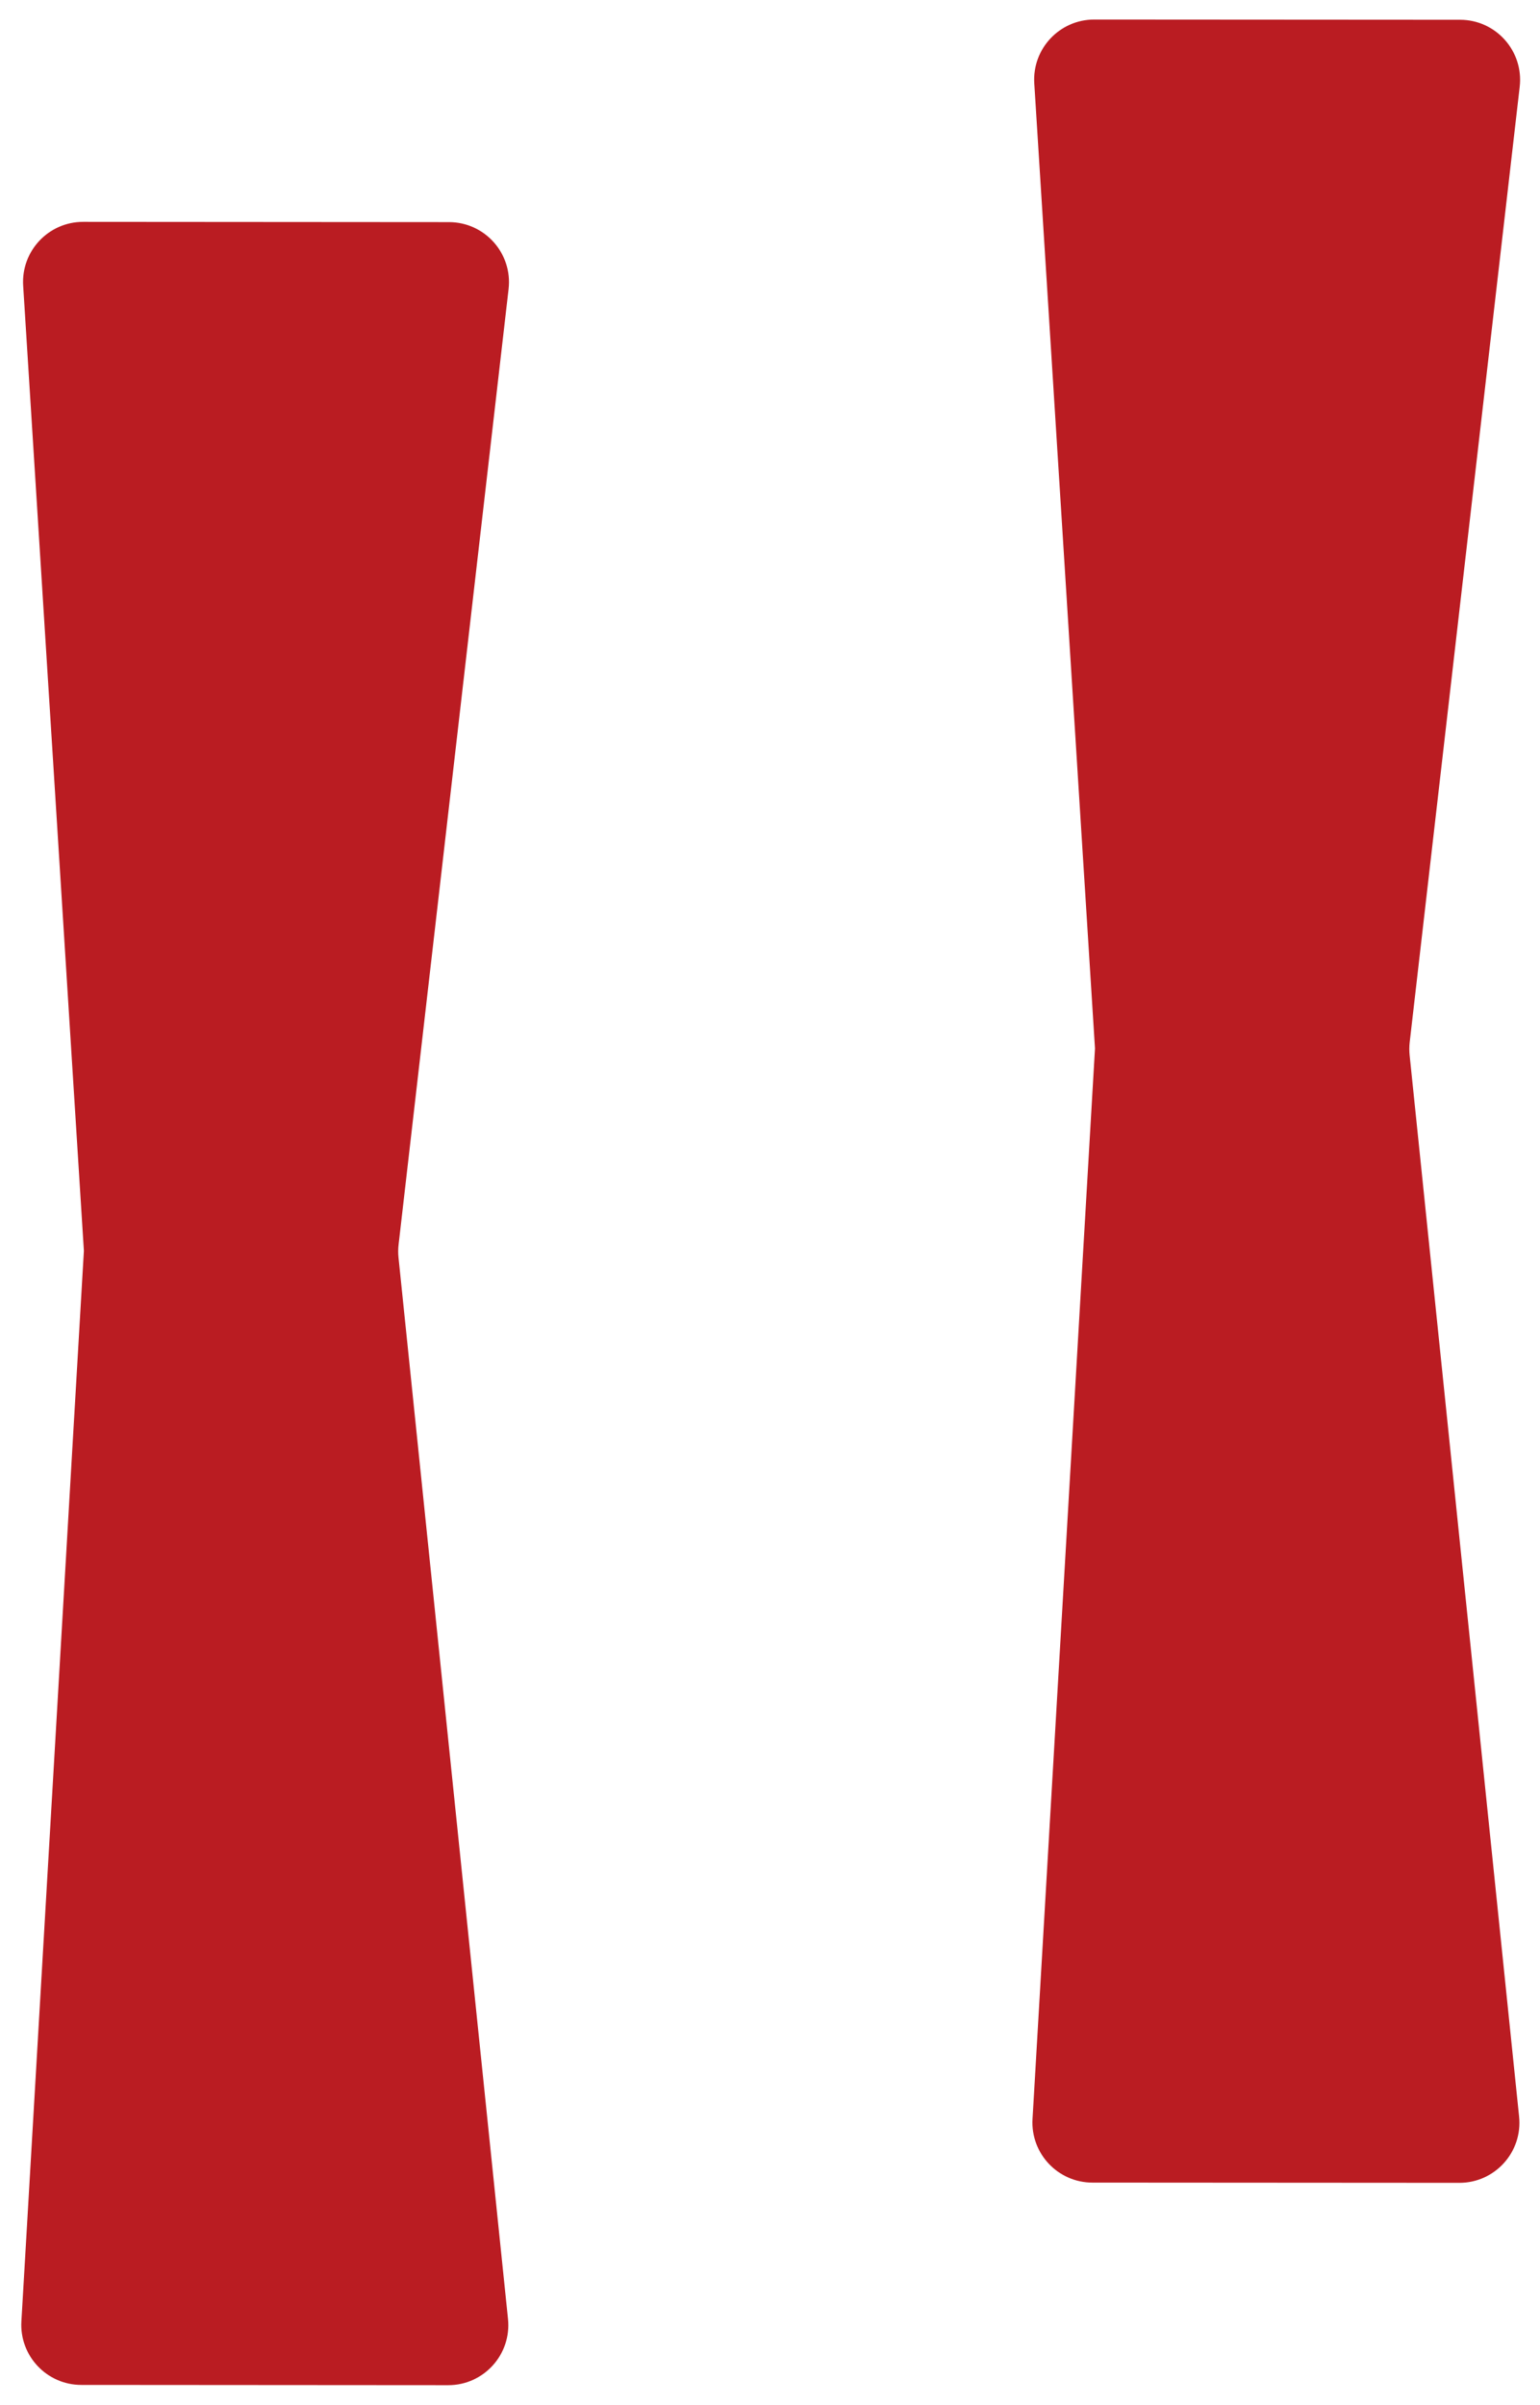
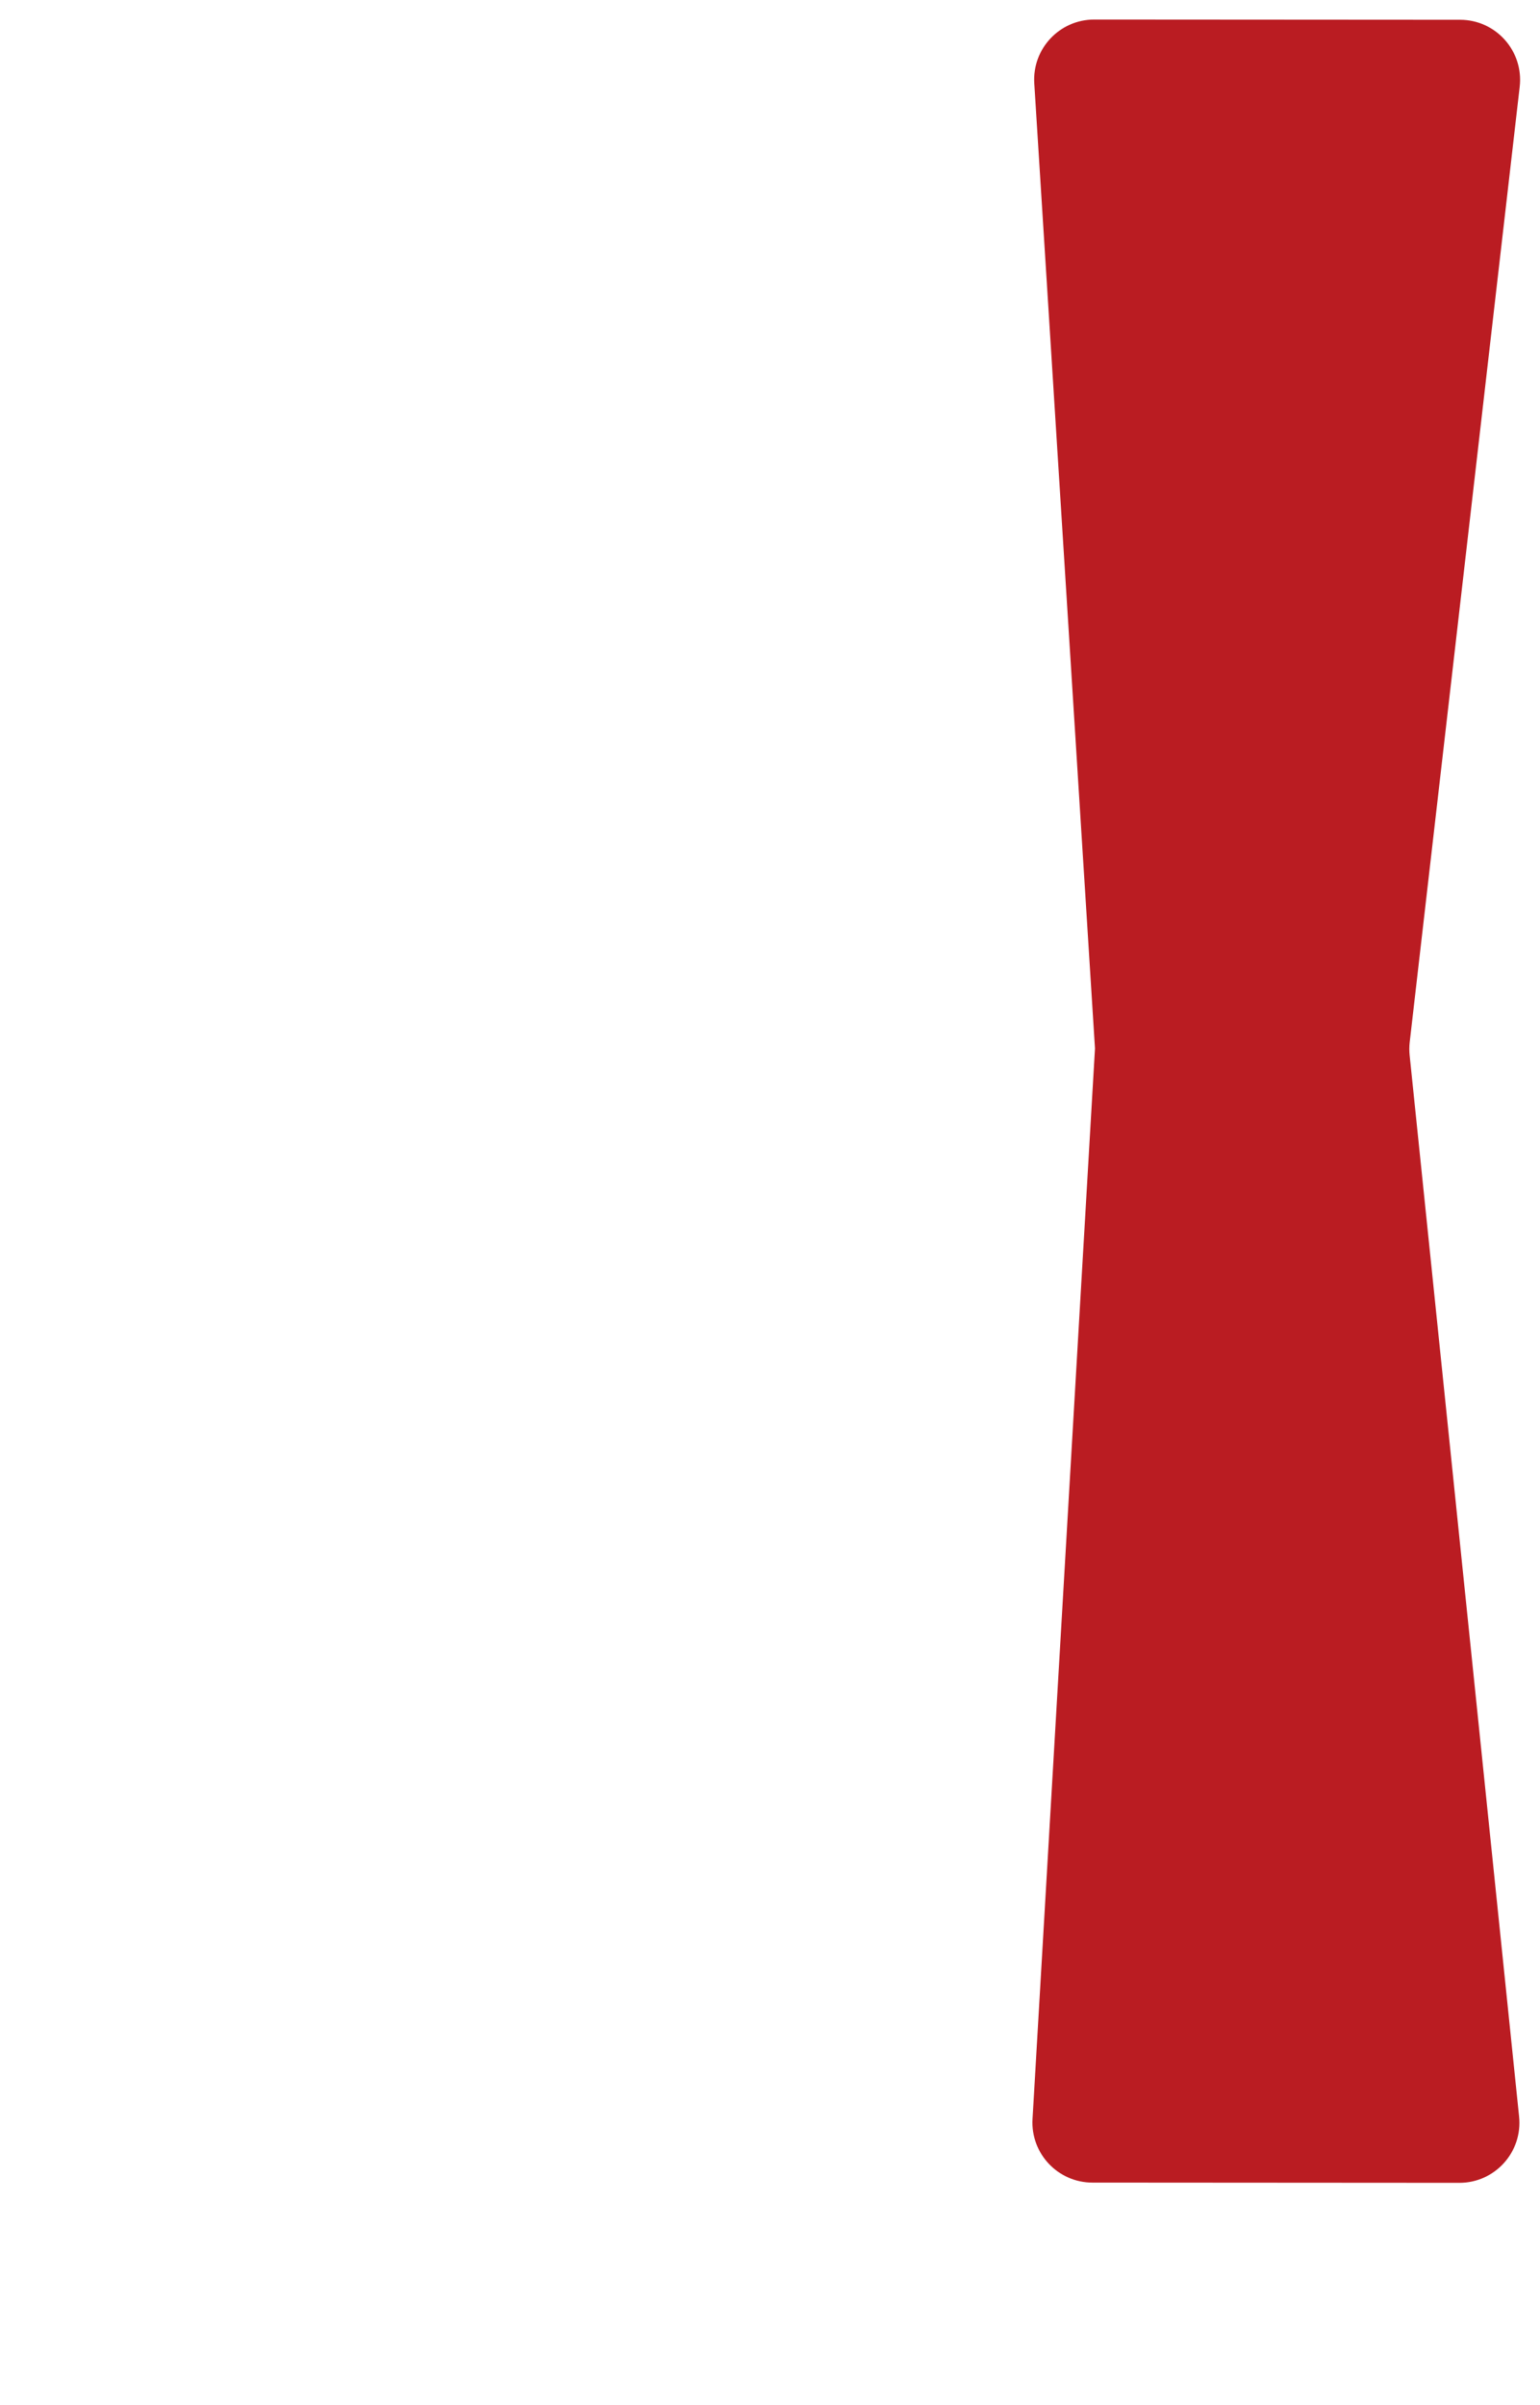
<svg xmlns="http://www.w3.org/2000/svg" width="66" height="103" viewBox="0 0 66 103" fill="none">
-   <path d="M21.771 99.326C21.928 100.845 20.736 102.165 19.209 102.164L3.485 102.153C2.005 102.152 0.831 100.907 0.917 99.43L3.595 53.576L0.993 12.238C0.9 10.756 2.078 9.502 3.563 9.503L19.241 9.514C20.779 9.515 21.972 10.854 21.796 12.382L17.083 53.306C17.061 53.492 17.06 53.679 17.079 53.865L21.771 99.326Z" fill="#BA1C22" />
  <path d="M65.104 90.659C65.261 92.178 64.069 93.498 62.543 93.497L46.818 93.487C45.339 93.486 44.165 92.24 44.251 90.763L46.928 44.91L44.326 3.572C44.233 2.089 45.411 0.836 46.897 0.837L62.575 0.847C64.112 0.848 65.305 2.188 65.13 3.715L60.416 44.64C60.395 44.825 60.394 45.013 60.413 45.198L65.104 90.659Z" fill="#BA1C22" />
</svg>